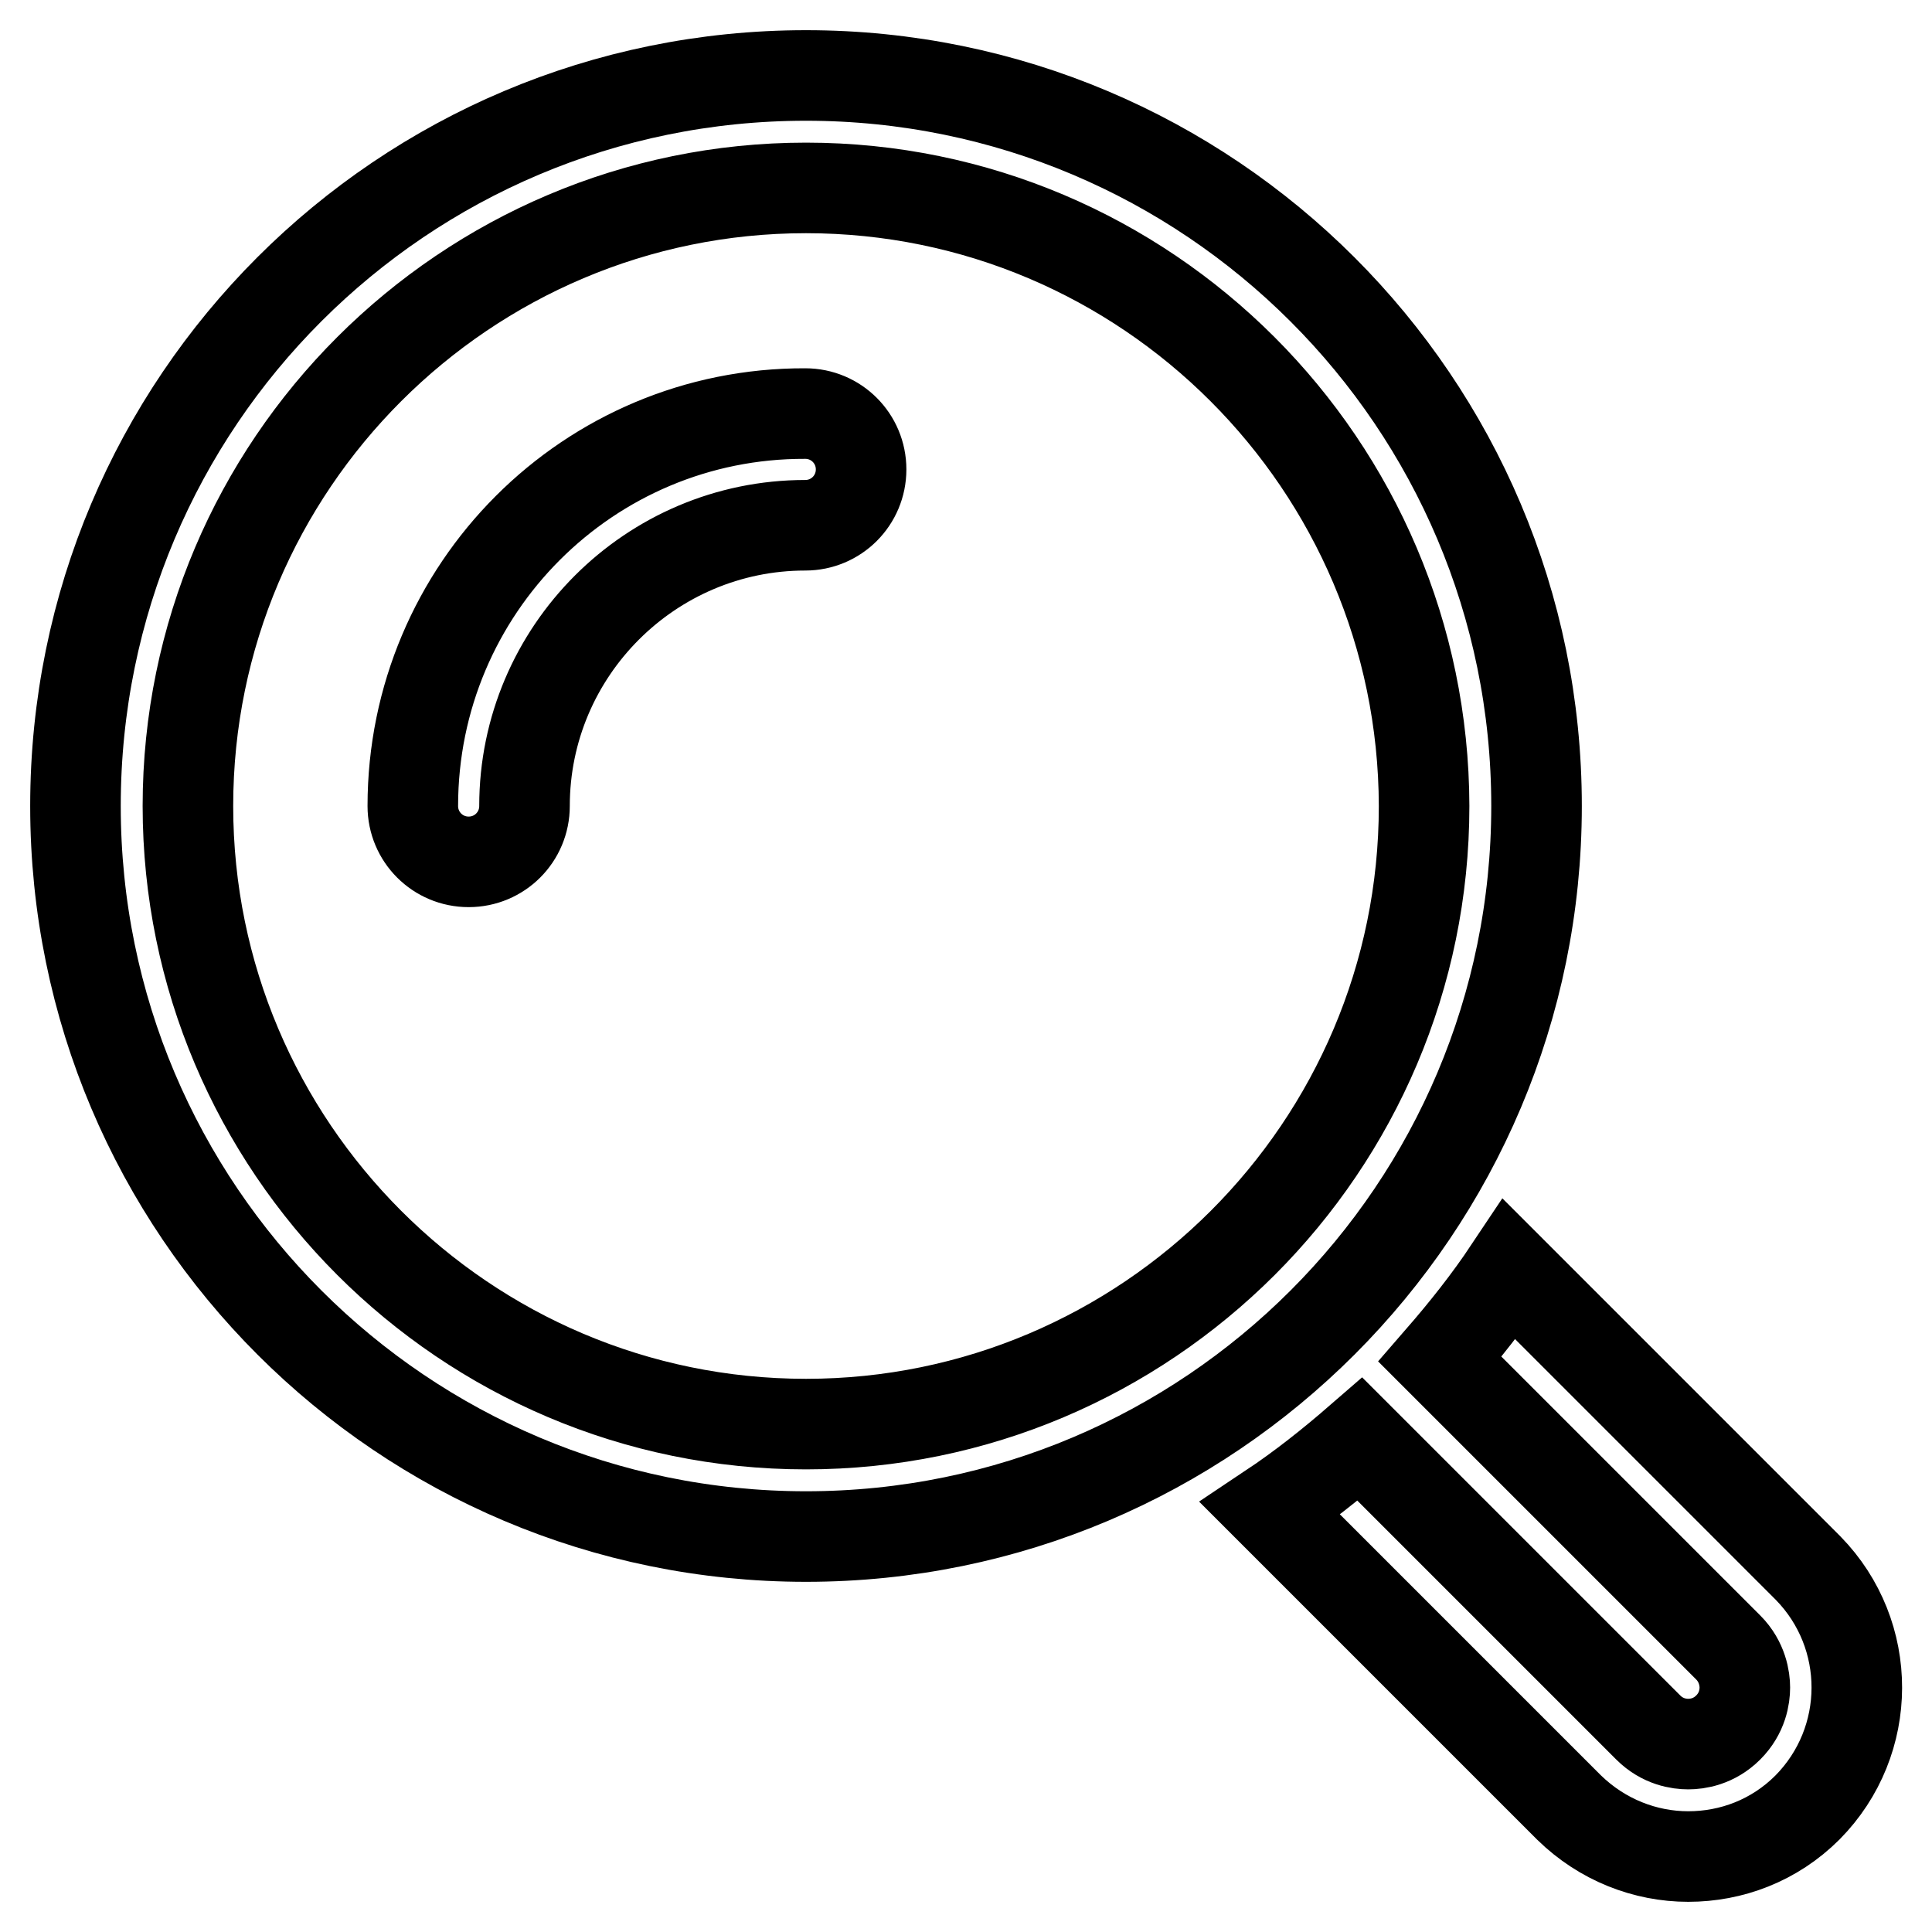
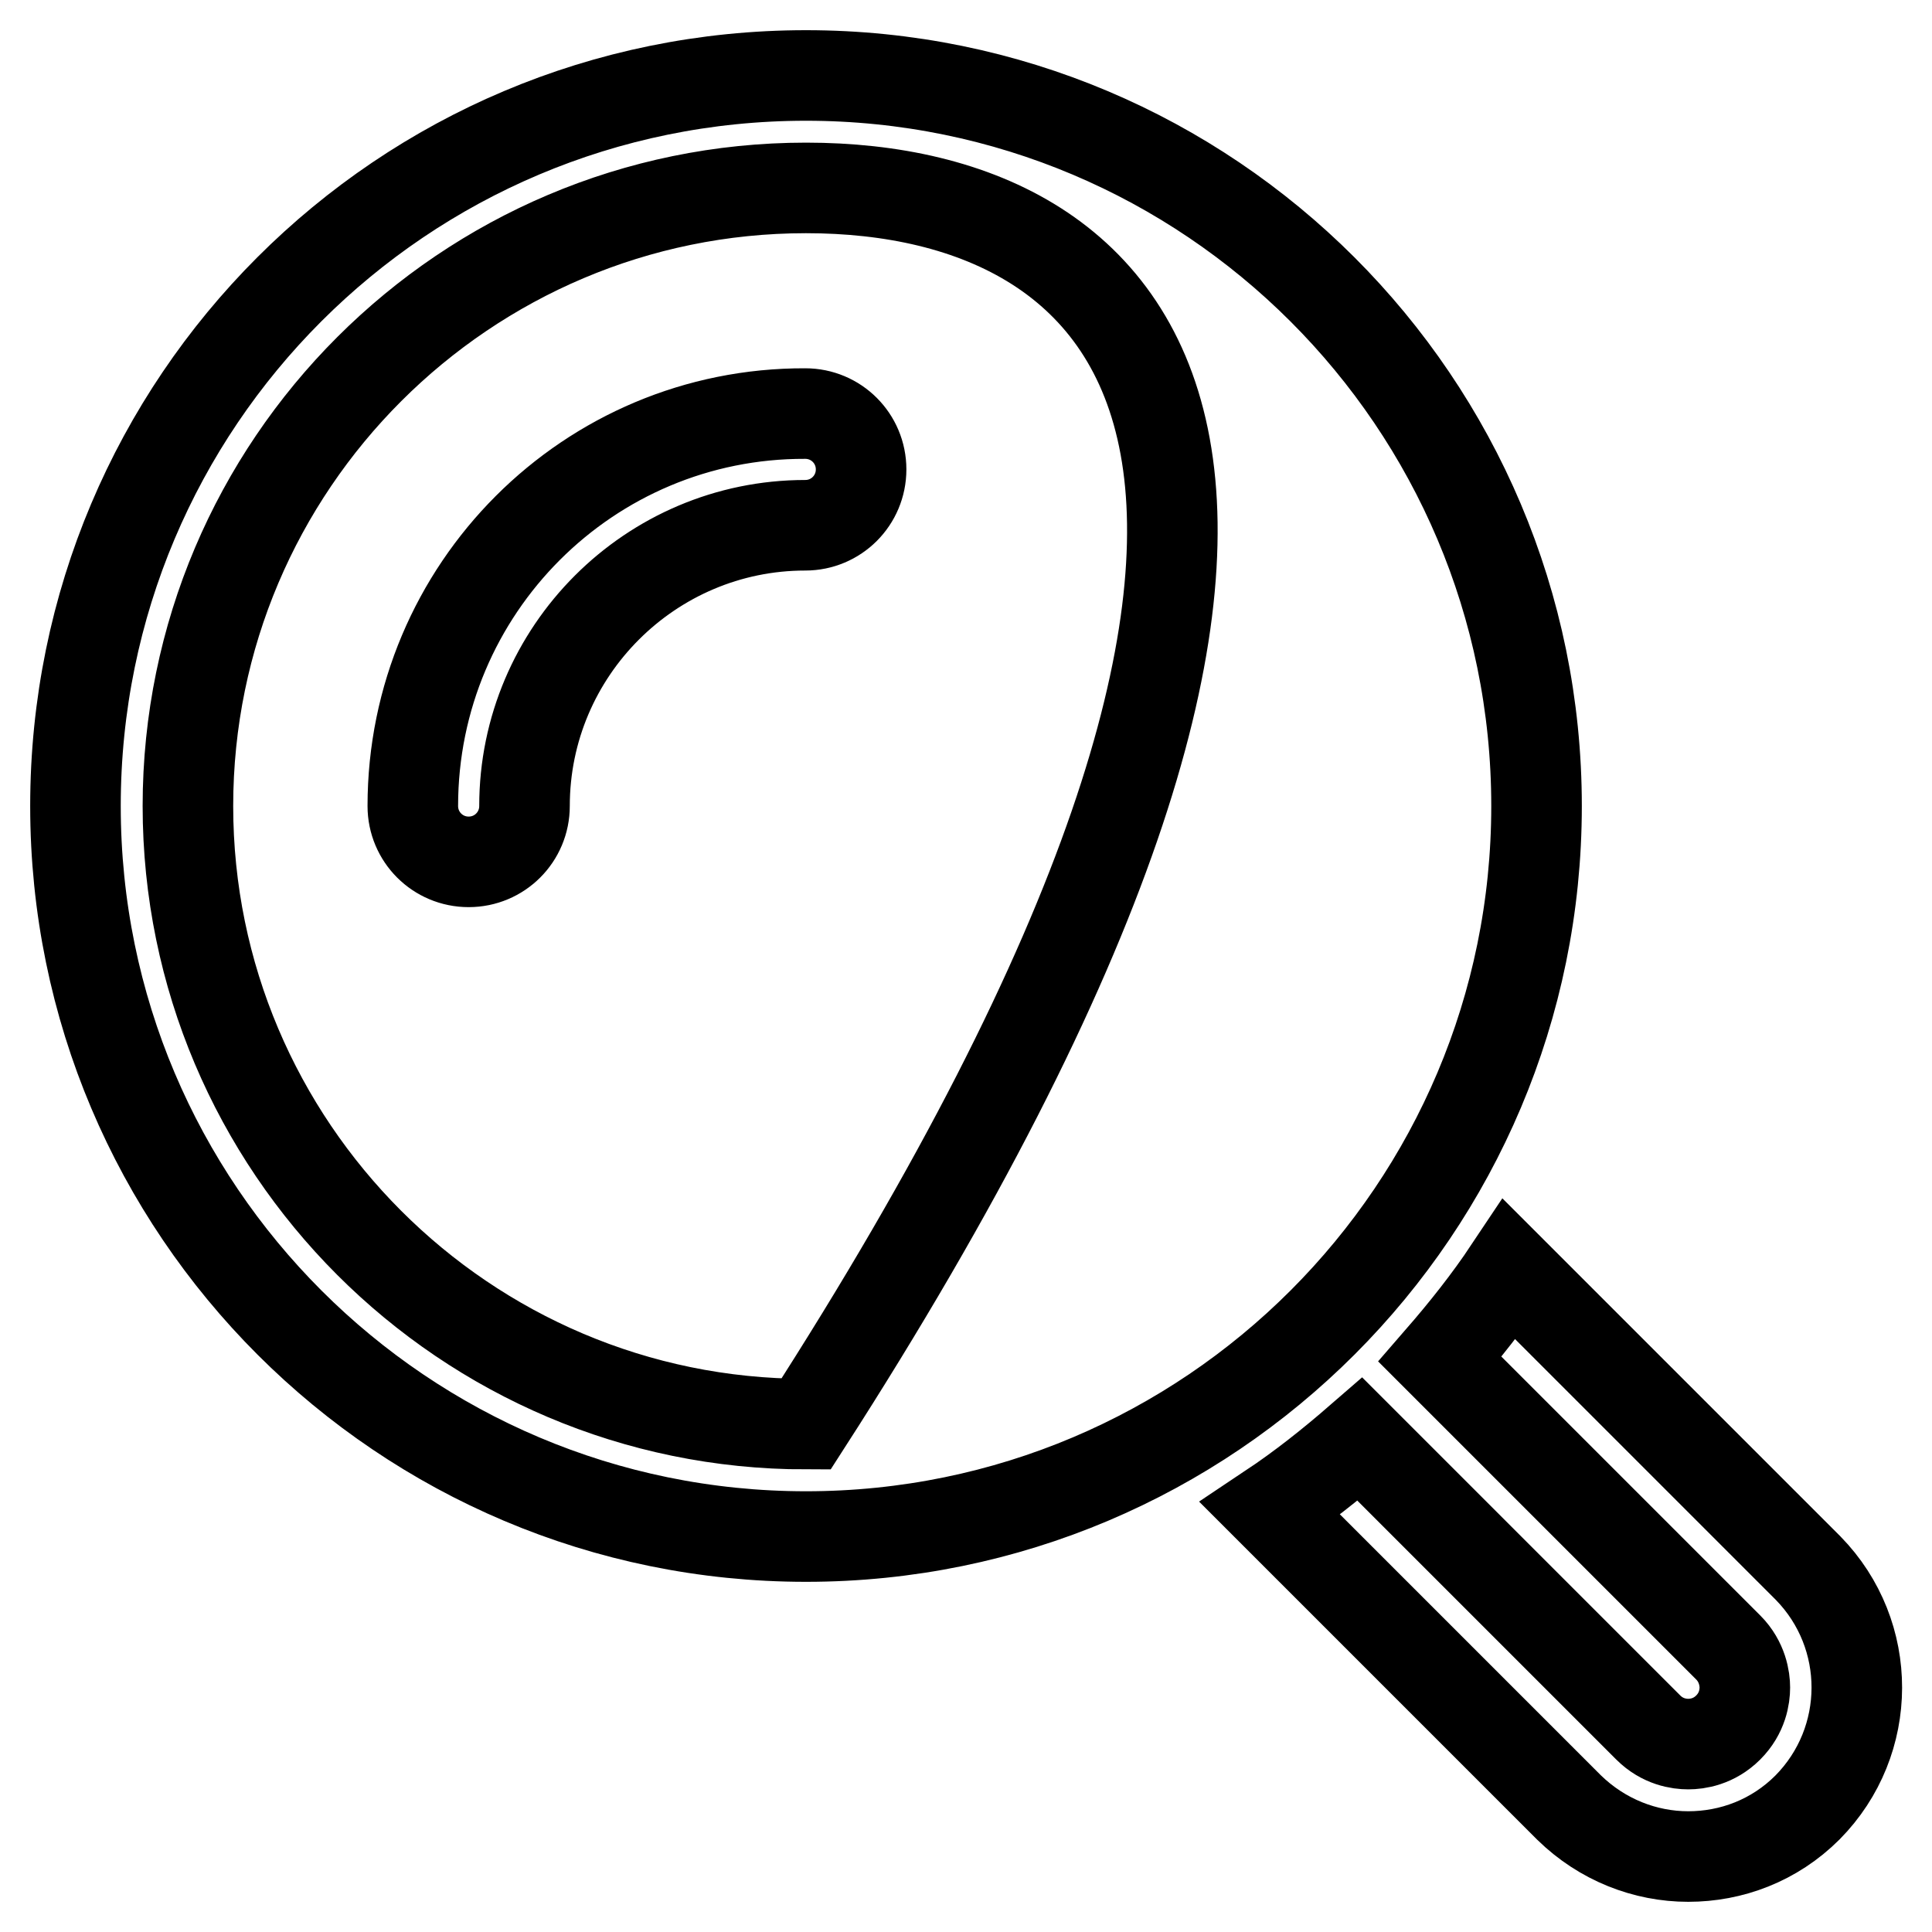
<svg xmlns="http://www.w3.org/2000/svg" version="1.1" x="0px" y="0px" viewBox="0 0 256 256" enable-background="new 0 0 256 256" xml:space="preserve">
  <g>
-     <path stroke-width="12" fill-opacity="0" stroke="#000000" d="M239.5,239.5c-4.4,4.4-10.1,6.5-15.8,6.5c-5.7,0-11.4-2.2-15.8-6.5l-39.6-39.6c4.2-2.8,8.1-5.9,11.9-9.2 l38.2,38.2c1.9,1.9,4.1,2.2,5.3,2.2s3.4-0.3,5.3-2.2c1.9-1.9,2.2-4.1,2.2-5.3c0-1.1-0.3-3.4-2.2-5.3l-38.2-38.2 c3.3-3.8,6.4-7.7,9.2-11.9l39.6,39.6C248.2,216.6,248.2,230.7,239.5,239.5z M106.8,24.9c-45.1,0-81.9,36.7-81.9,81.9 c0,45.1,36.7,81.9,81.9,81.9c45.1,0,81.9-36.7,81.9-81.9C188.6,61.6,151.9,24.9,106.8,24.9 M106.8,10c53.4,0,96.8,43.3,96.8,96.8 c0,53.4-43.3,96.8-96.8,96.8c-53.4,0-96.8-43.3-96.8-96.8C10,53.3,53.3,10,106.8,10L106.8,10z M69.5,106.8 c0-20.5,16.7-37.2,37.2-37.2c4.1,0,7.4-3.3,7.4-7.4c0-4.1-3.3-7.4-7.4-7.4C78,54.7,54.7,78,54.7,106.8c0,4.1,3.3,7.4,7.4,7.4 C66.2,114.2,69.5,110.9,69.5,106.8z" />
+     <path stroke-width="12" fill-opacity="0" stroke="#000000" d="M239.5,239.5c-4.4,4.4-10.1,6.5-15.8,6.5c-5.7,0-11.4-2.2-15.8-6.5l-39.6-39.6c4.2-2.8,8.1-5.9,11.9-9.2 l38.2,38.2c1.9,1.9,4.1,2.2,5.3,2.2s3.4-0.3,5.3-2.2c1.9-1.9,2.2-4.1,2.2-5.3c0-1.1-0.3-3.4-2.2-5.3l-38.2-38.2 c3.3-3.8,6.4-7.7,9.2-11.9l39.6,39.6C248.2,216.6,248.2,230.7,239.5,239.5z M106.8,24.9c-45.1,0-81.9,36.7-81.9,81.9 c0,45.1,36.7,81.9,81.9,81.9C188.6,61.6,151.9,24.9,106.8,24.9 M106.8,10c53.4,0,96.8,43.3,96.8,96.8 c0,53.4-43.3,96.8-96.8,96.8c-53.4,0-96.8-43.3-96.8-96.8C10,53.3,53.3,10,106.8,10L106.8,10z M69.5,106.8 c0-20.5,16.7-37.2,37.2-37.2c4.1,0,7.4-3.3,7.4-7.4c0-4.1-3.3-7.4-7.4-7.4C78,54.7,54.7,78,54.7,106.8c0,4.1,3.3,7.4,7.4,7.4 C66.2,114.2,69.5,110.9,69.5,106.8z" />
  </g>
</svg>